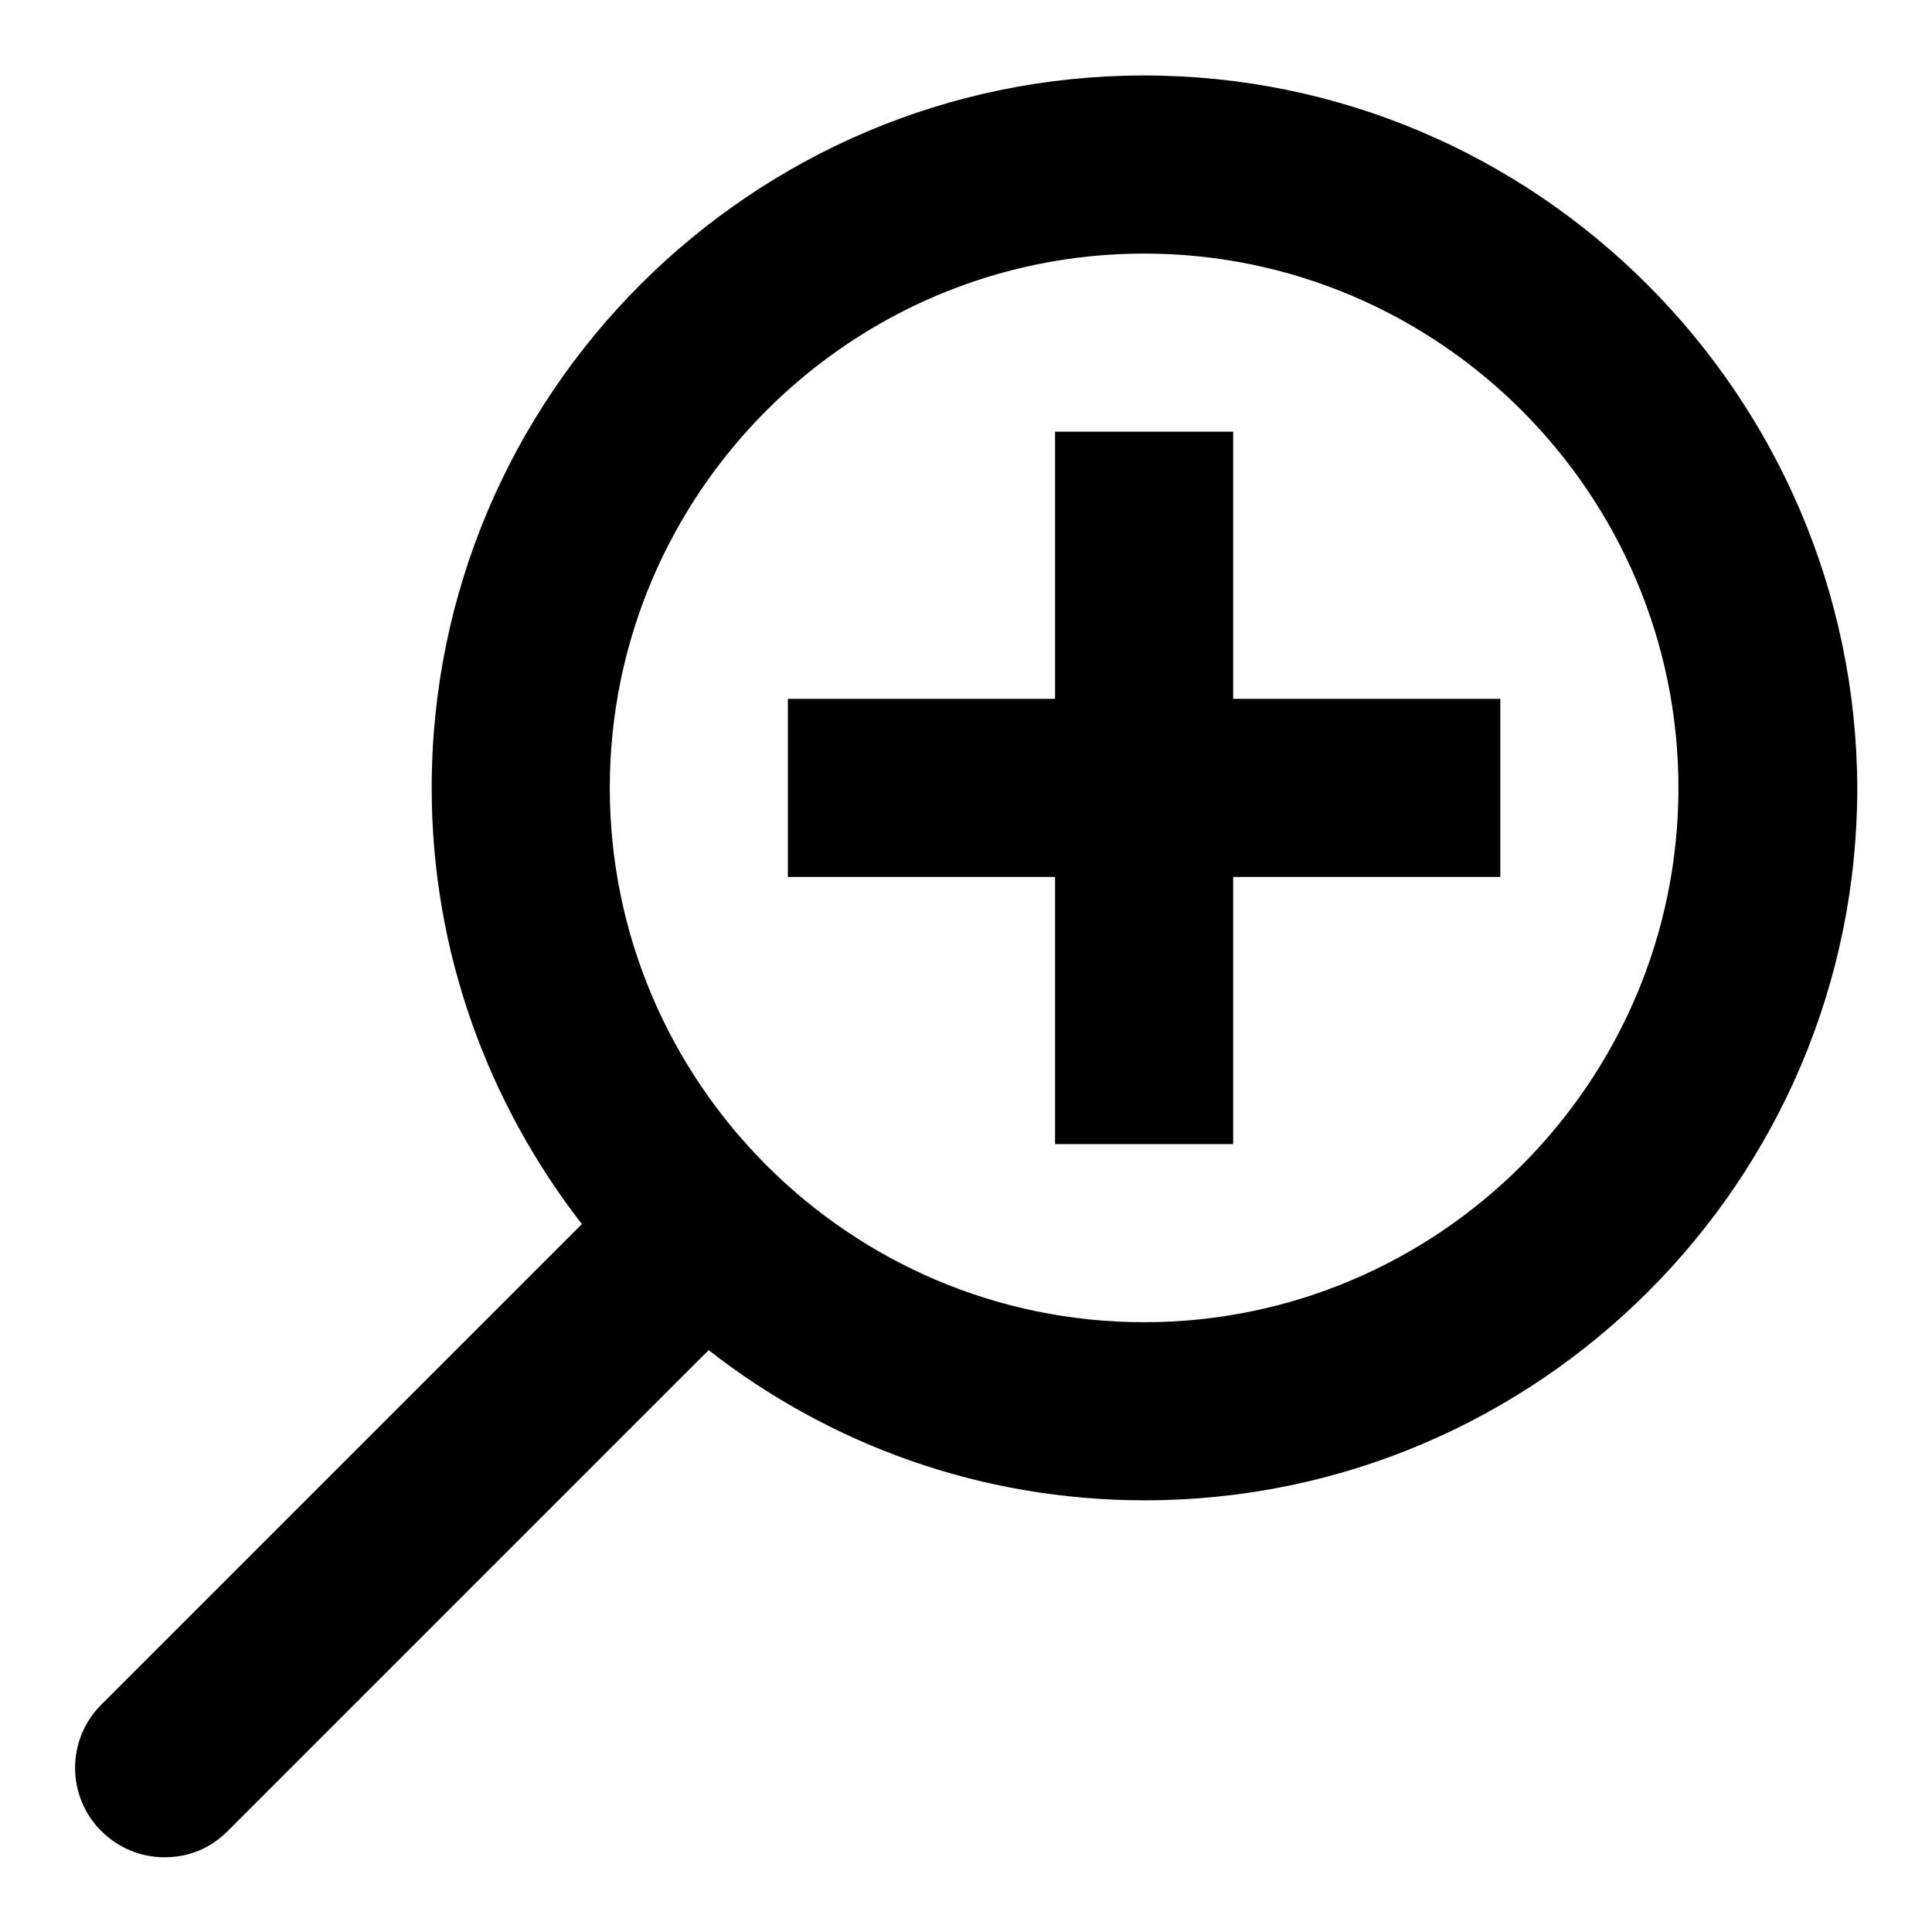
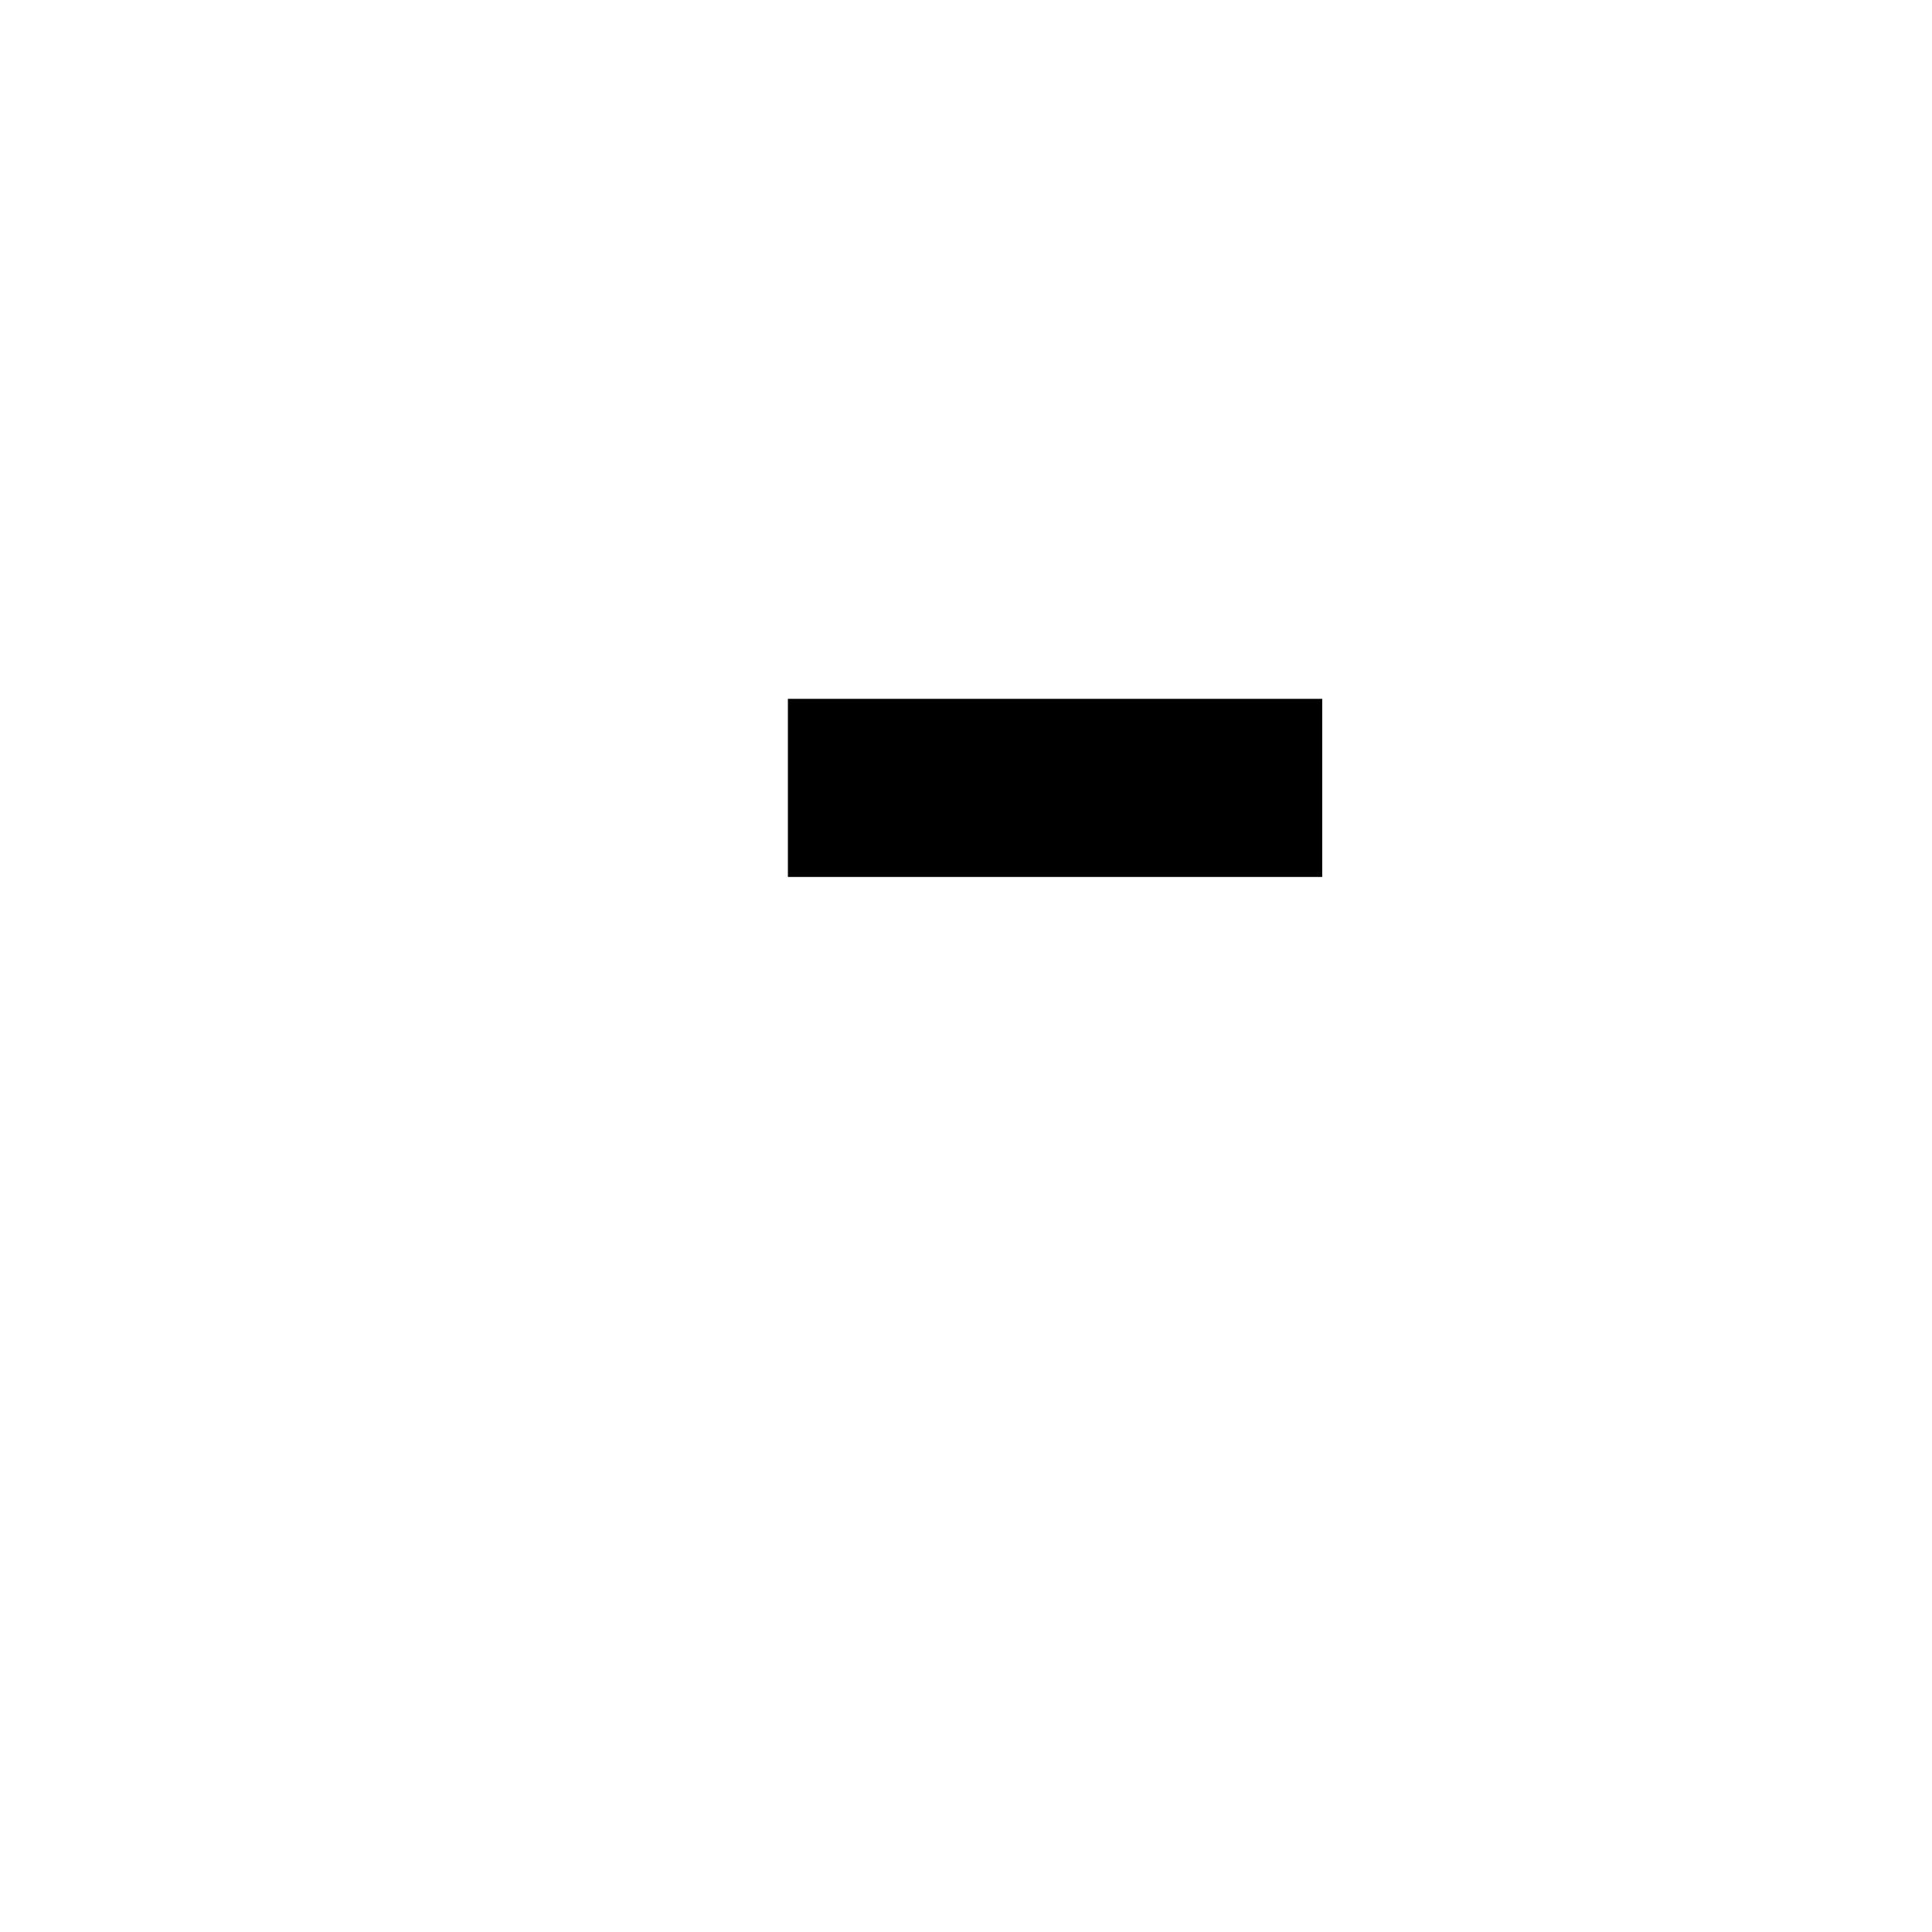
<svg xmlns="http://www.w3.org/2000/svg" version="1.1" x="0px" y="0px" viewBox="0 0 256 256" enable-background="new 0 0 256 256" xml:space="preserve">
  <g>
-     <path fill="#000000" d="M151.6,10c-52,0-94.4,42.3-94.4,94.4c0,21.8,7.5,41.8,19.9,57.8l-63.7,63.7c-4.6,4.6-4.6,12.1,0,16.7 c2.3,2.3,5.3,3.5,8.4,3.5s6-1.1,8.4-3.5l63.7-63.7c16,12.5,36,19.9,57.8,19.9c52,0,94.4-42.3,94.4-94.4 C245.9,52.4,203.6,10,151.6,10z M151.6,175.2c-39,0-70.8-31.8-70.8-70.8s31.8-70.8,70.8-70.8c39,0,70.8,31.8,70.8,70.8 S190.6,175.2,151.6,175.2z" />
-     <path fill="#000000" d="M163.4,57.2h-23.6v35.4h-35.4v23.6h35.4v35.4h23.6v-35.4h35.4V92.6h-35.4V57.2z" />
+     <path fill="#000000" d="M163.4,57.2h-23.6v35.4h-35.4v23.6h35.4v35.4v-35.4h35.4V92.6h-35.4V57.2z" />
  </g>
</svg>